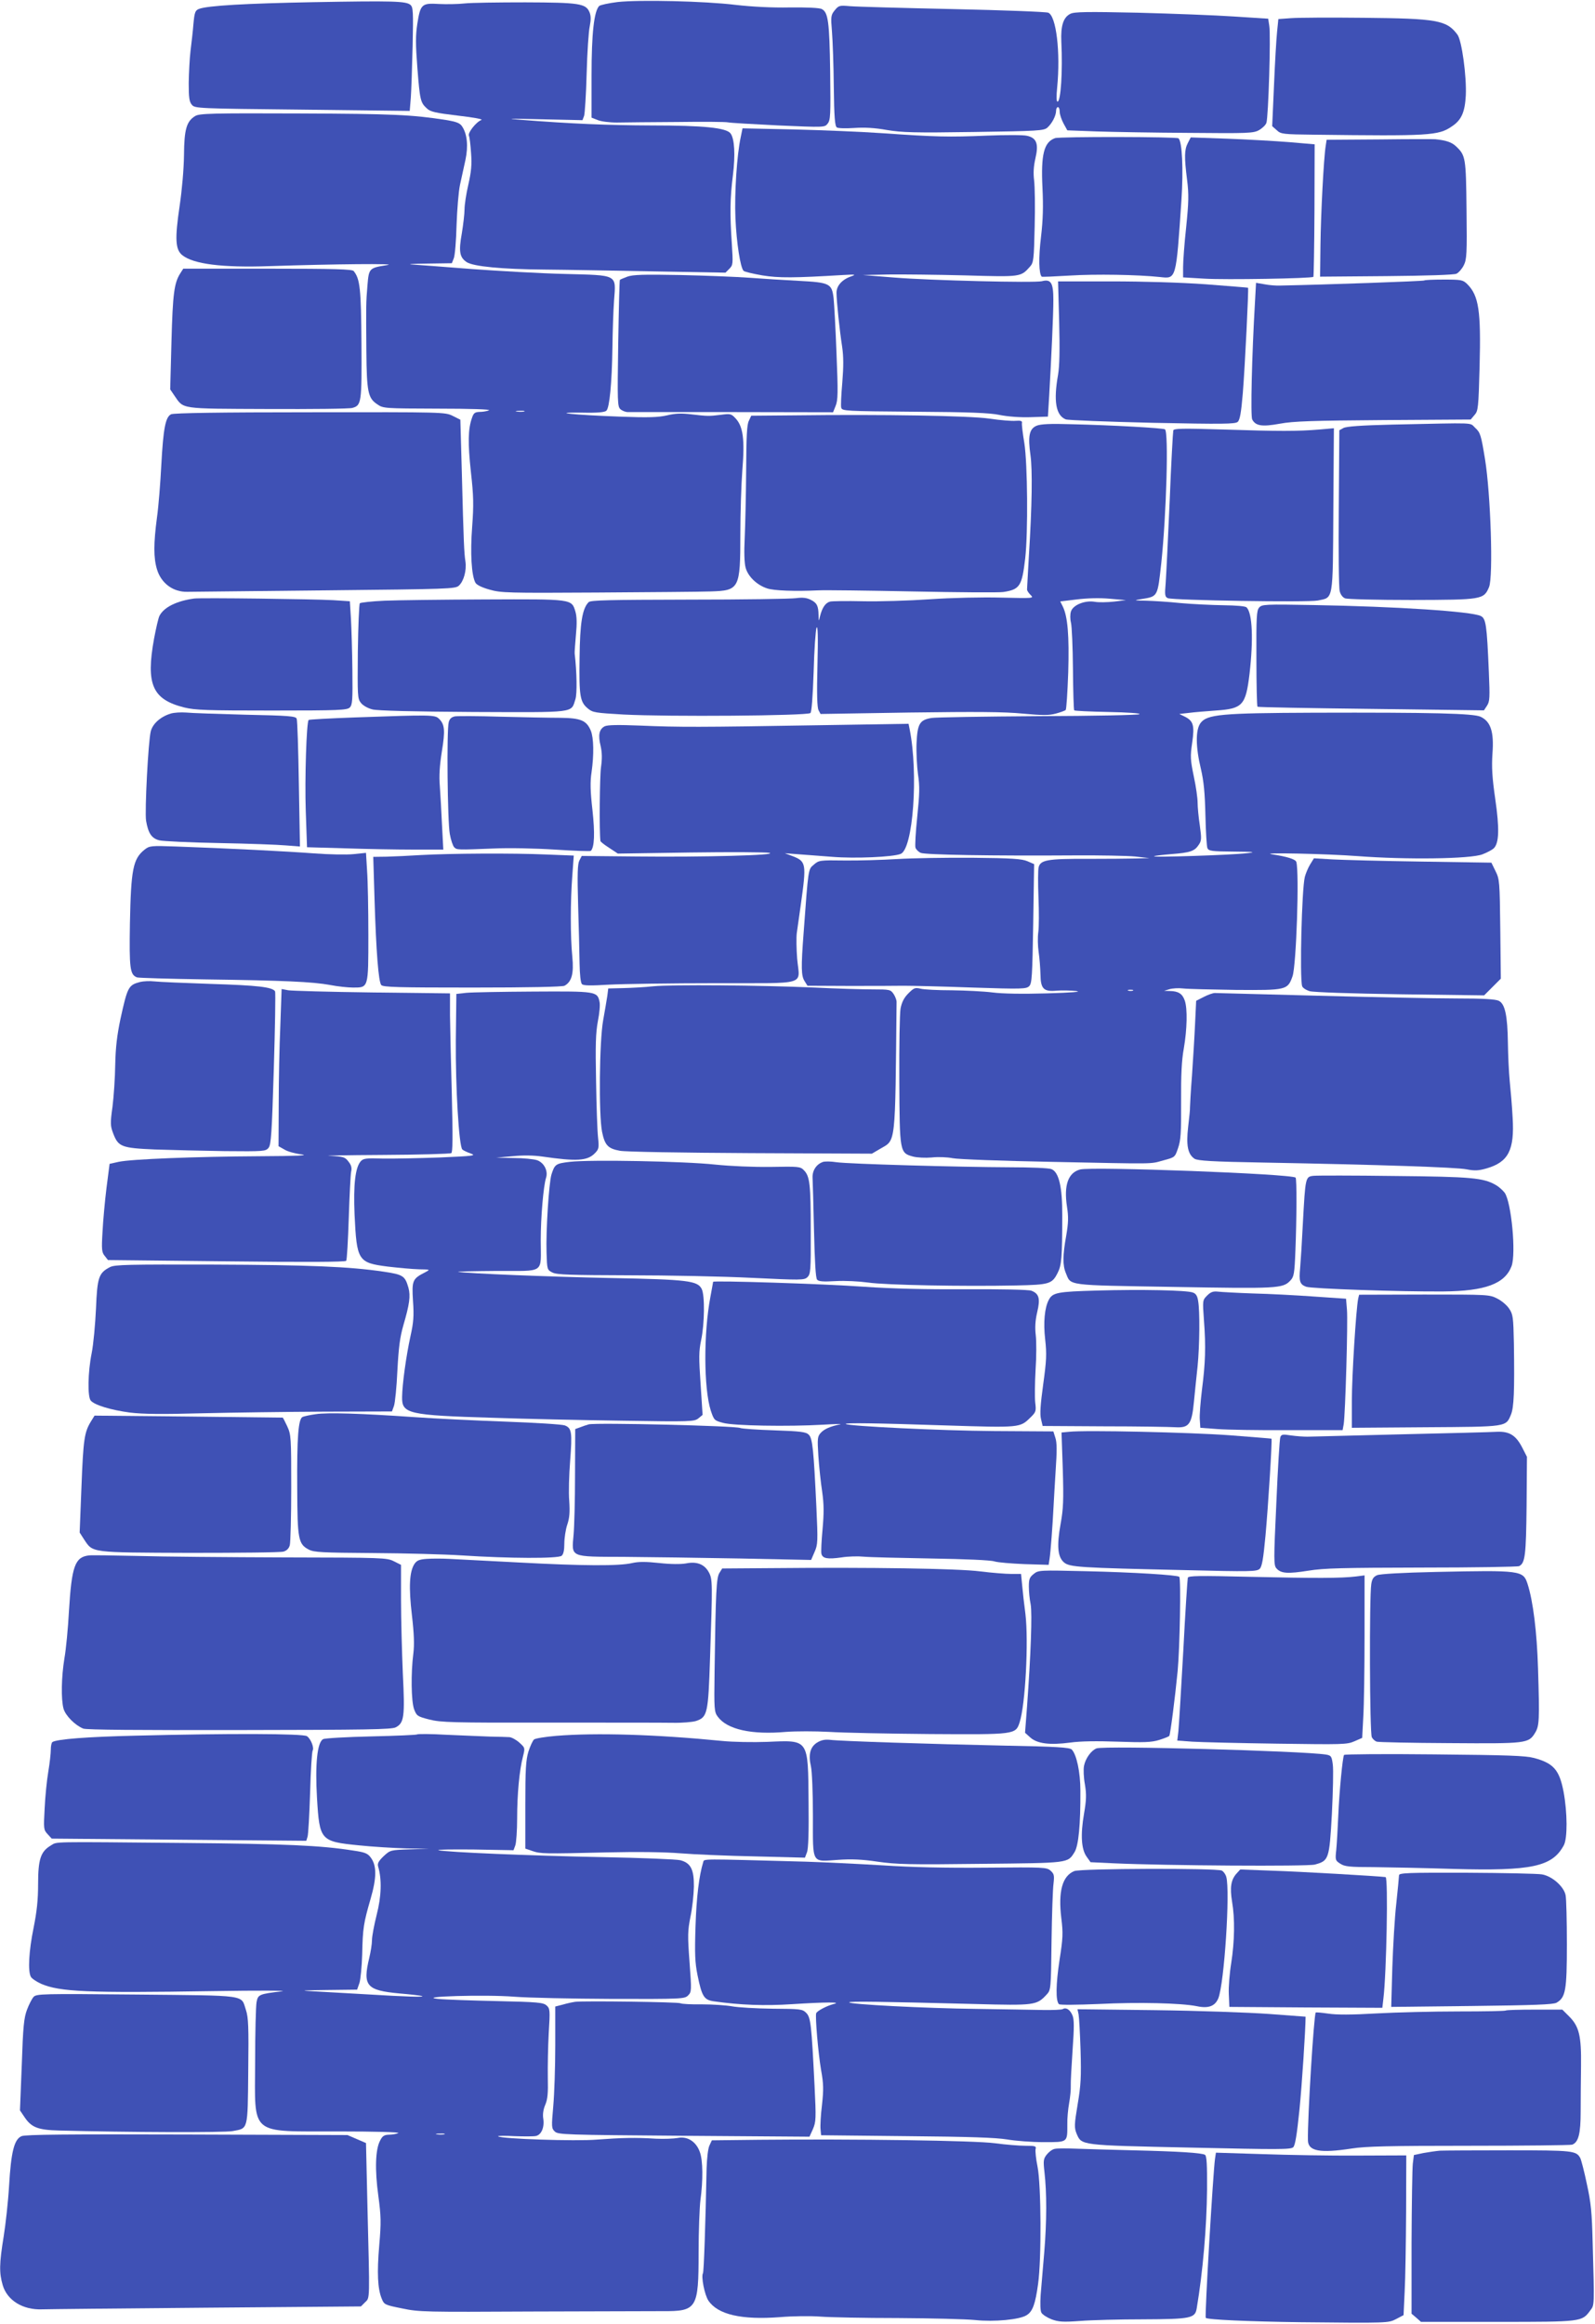
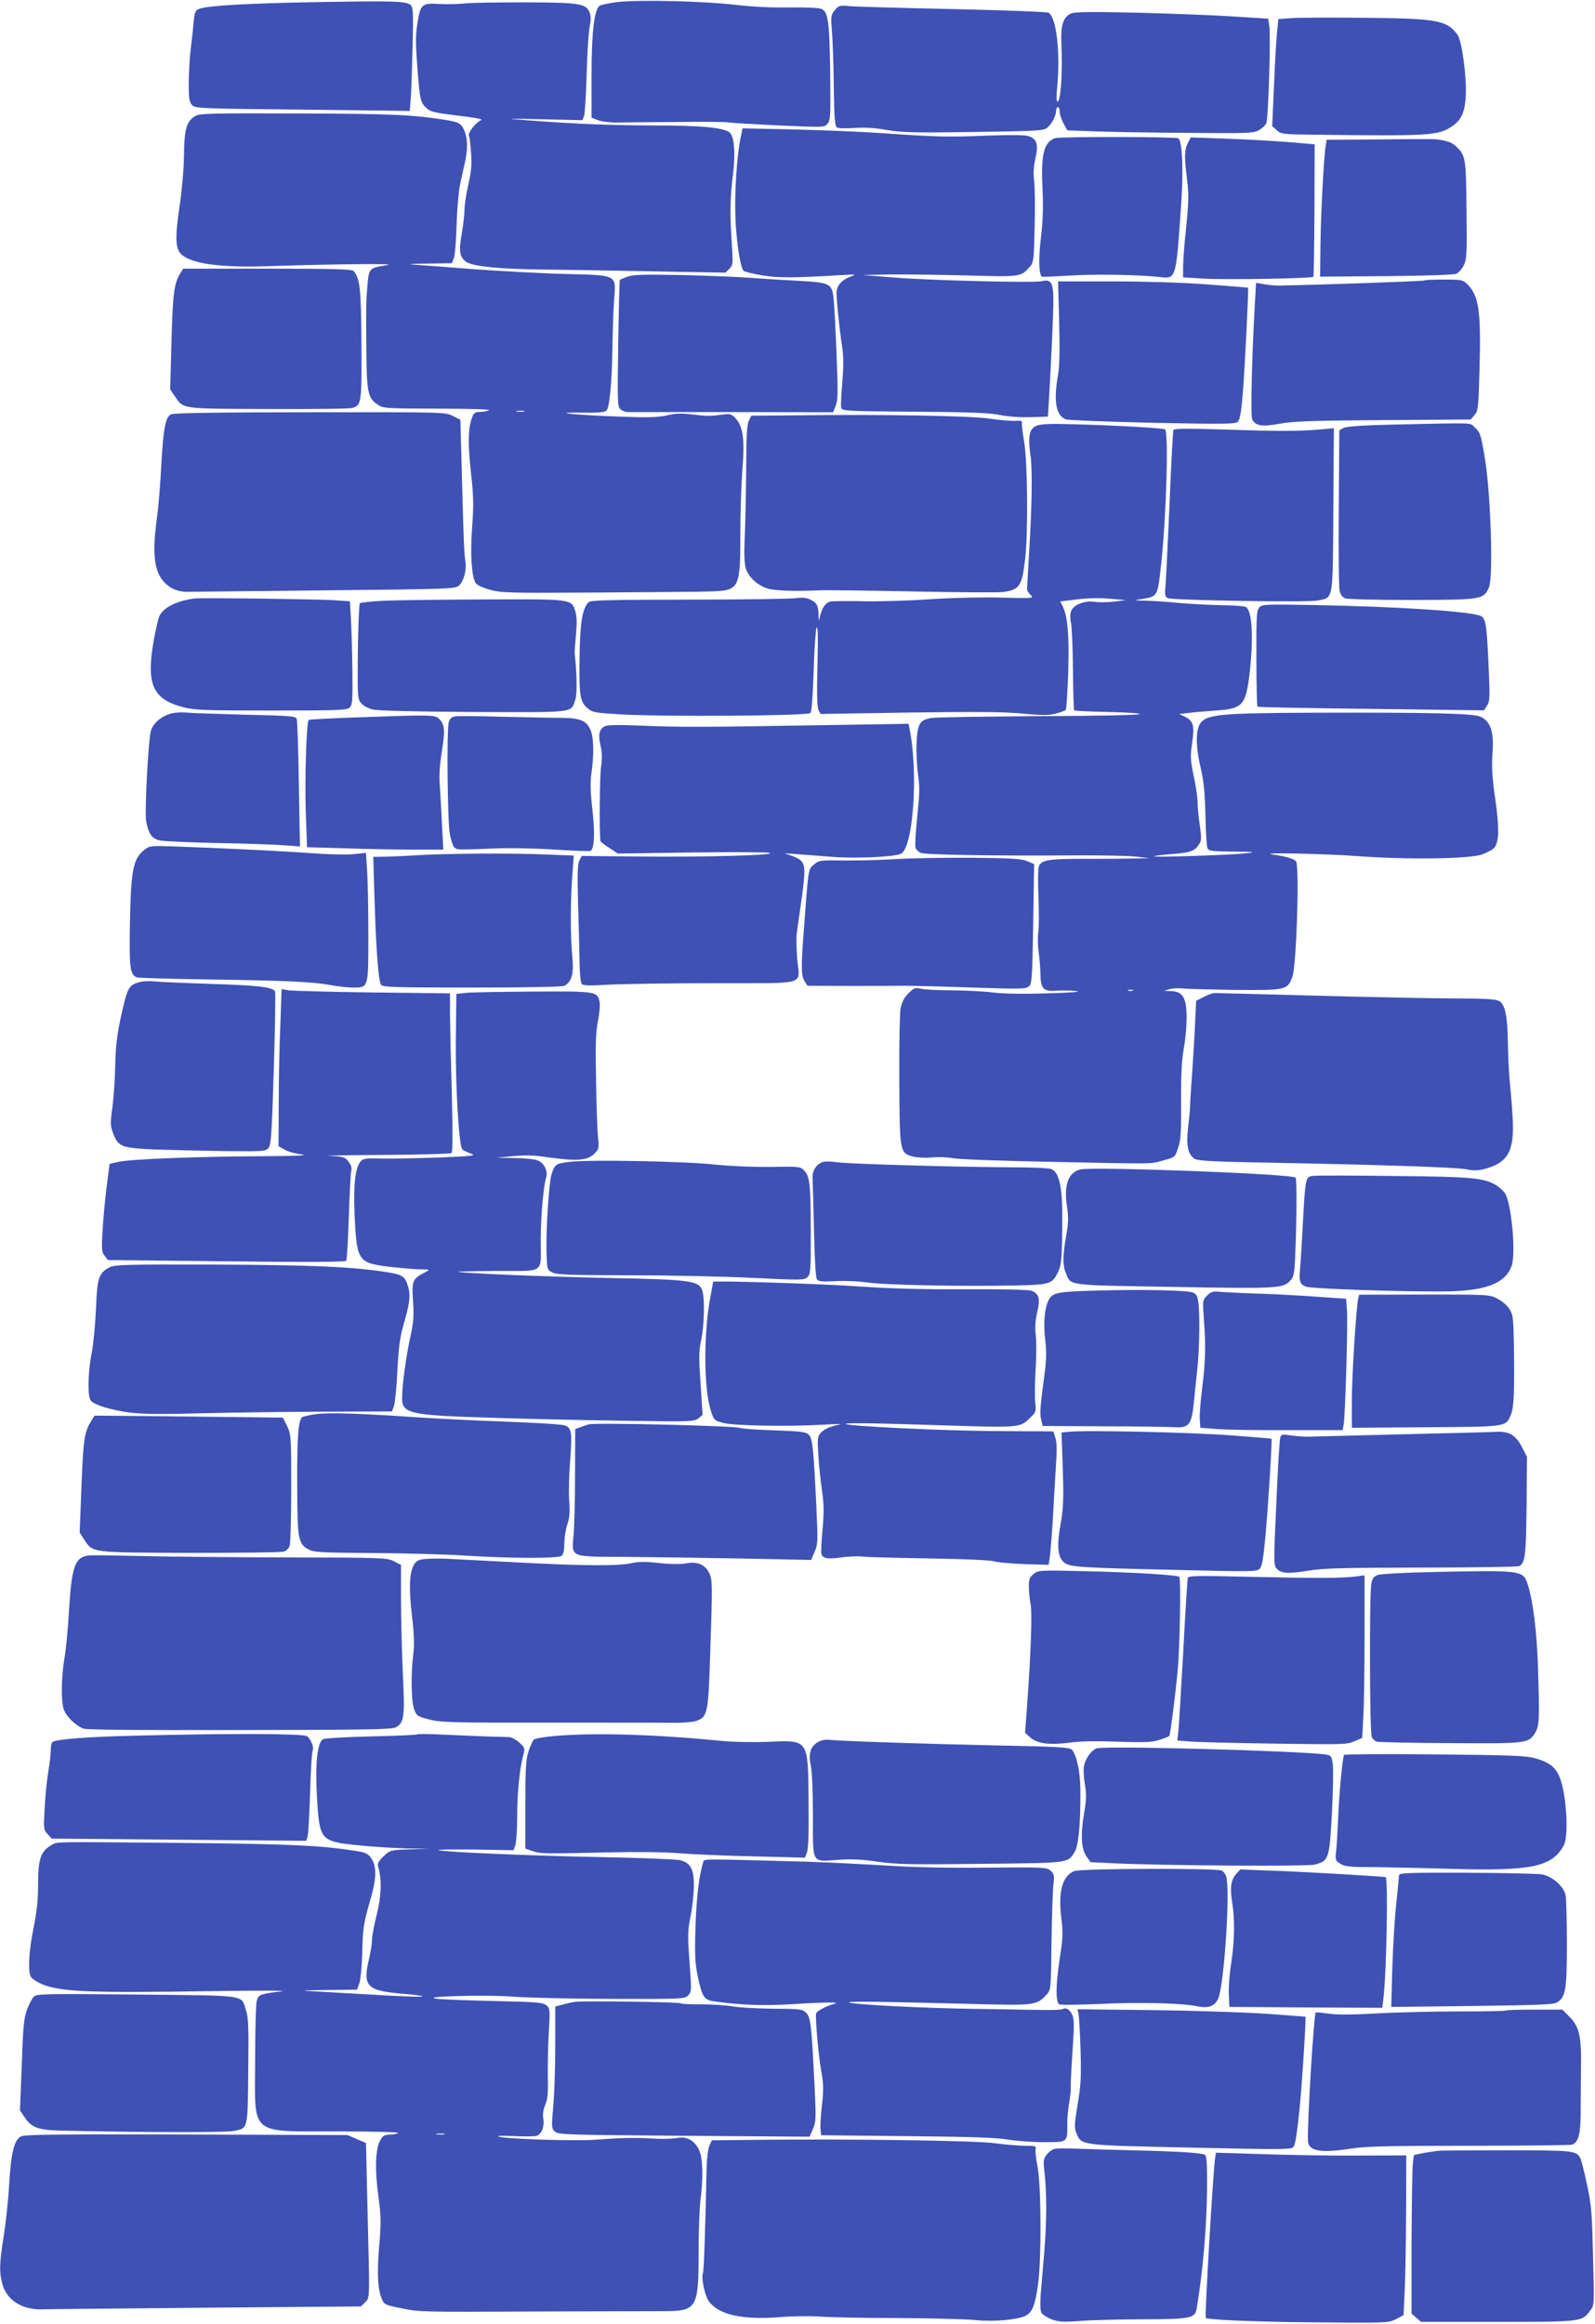
<svg xmlns="http://www.w3.org/2000/svg" version="1.0" width="879pt" height="1280pt" viewBox="0 0 879 1280" preserveAspectRatio="xMidYMid meet">
  <g transform="translate(0,1280) scale(0.1,-0.1)" fill="#3f51b5" stroke="none">
    <path d="M1725 12788 c-371 -7 -581 -19 -628 -37 -21 -8 -25 -18 -31 -83 -3 -40 -11 -107 -16 -148 -5 -41 -9 -121 -10 -176 0 -83 3 -105 18 -122 17 -19 33 -20 609 -26 l591 -7 6 73 c3 40 7 168 10 285 4 188 3 213 -12 226 -24 21 -96 23 -537 15z" />
    <path d="M3405 12789 c-49 -6 -96 -16 -103 -22 -28 -29 -42 -149 -42 -383 l0 -232 33 -13 c18 -8 65 -14 107 -14 41 1 190 2 332 3 141 2 267 1 280 -2 12 -3 138 -10 278 -17 253 -11 255 -11 271 10 16 19 17 48 14 287 -4 275 -11 326 -46 344 -11 7 -83 10 -177 9 -97 -2 -210 4 -297 14 -172 21 -528 29 -650 16z" />
    <path d="M2560 12781 c-36 -4 -99 -5 -140 -3 -96 6 -103 -1 -120 -108 -10 -65 -10 -113 0 -243 14 -178 17 -192 52 -224 20 -19 47 -25 172 -40 88 -10 140 -20 129 -24 -28 -10 -75 -69 -69 -86 4 -8 9 -51 12 -96 5 -64 1 -103 -15 -174 -12 -51 -21 -112 -21 -136 0 -24 -7 -84 -15 -133 -18 -100 -12 -132 27 -158 37 -24 194 -39 428 -41 118 -1 391 -6 606 -10 l392 -7 21 21 c21 21 21 27 14 139 -11 163 -10 250 6 376 14 113 9 202 -13 231 -23 31 -148 44 -436 44 -247 1 -438 9 -720 31 -91 7 -67 7 112 3 l228 -5 9 24 c4 12 11 118 14 233 3 116 11 233 17 260 7 36 7 57 -1 77 -20 49 -57 54 -354 55 -148 0 -299 -2 -335 -6z" />
    <path d="M4600 12743 c-21 -26 -22 -34 -15 -118 4 -49 9 -186 10 -304 2 -166 6 -216 17 -223 7 -5 50 -6 95 -3 57 4 113 1 180 -11 84 -14 151 -16 481 -11 353 5 385 7 404 24 26 23 48 66 48 93 0 11 5 20 10 20 6 0 10 -12 10 -26 0 -15 10 -43 21 -64 l21 -38 162 -6 c88 -3 319 -7 511 -8 321 -3 353 -2 383 15 18 10 37 28 41 40 11 29 25 485 16 535 l-6 39 -187 12 c-103 7 -342 16 -532 21 -277 6 -350 5 -371 -6 -39 -19 -54 -66 -50 -154 8 -162 -3 -330 -21 -330 -6 0 -7 30 -2 78 19 194 -5 394 -49 412 -12 5 -249 14 -527 20 -278 6 -533 13 -566 16 -58 5 -62 4 -84 -23z" />
    <path d="M7115 12700 l-70 -5 -7 -70 c-4 -38 -12 -171 -17 -295 l-10 -225 25 -22 c23 -22 34 -23 207 -25 633 -8 684 -5 757 45 54 35 73 79 78 171 5 105 -22 303 -46 335 -59 80 -112 89 -517 93 -181 2 -361 1 -400 -2z" />
    <path d="M1076 12161 c-48 -29 -61 -73 -62 -216 -1 -77 -11 -191 -24 -279 -27 -182 -24 -241 15 -272 62 -49 220 -69 480 -60 360 12 713 15 650 6 -101 -16 -102 -17 -110 -112 -8 -97 -8 -102 -6 -363 2 -225 9 -258 60 -292 33 -23 39 -23 335 -24 177 0 293 -4 281 -9 -11 -5 -34 -9 -52 -9 -26 -1 -33 -6 -42 -33 -22 -62 -23 -139 -6 -297 15 -134 16 -181 7 -303 -11 -144 -4 -267 18 -308 7 -12 35 -26 78 -38 63 -18 101 -19 592 -16 289 2 571 4 626 6 159 5 164 14 164 318 0 113 5 270 11 350 14 169 4 241 -37 285 -24 26 -29 27 -82 20 -65 -8 -72 -8 -166 3 -50 6 -85 5 -130 -6 -48 -11 -102 -13 -261 -7 -248 9 -397 24 -208 22 88 -2 126 2 135 11 17 17 30 150 33 347 1 88 5 205 9 260 11 146 24 138 -273 146 -130 3 -360 16 -511 27 -151 12 -300 23 -330 25 -30 2 7 4 83 5 l137 2 11 28 c6 15 13 97 15 182 3 85 11 185 19 222 8 37 22 99 30 137 16 75 10 142 -18 184 -12 19 -30 26 -89 36 -187 29 -287 34 -809 36 -483 2 -550 0 -573 -14z m1812 -1628 c-10 -2 -28 -2 -40 0 -13 2 -5 4 17 4 22 1 32 -1 23 -4z" />
    <path d="M4082 12044 c-21 -98 -35 -307 -29 -447 6 -135 27 -271 45 -289 5 -5 51 -16 103 -25 91 -15 177 -14 444 2 68 4 75 3 47 -7 -51 -17 -82 -52 -82 -90 0 -46 17 -208 31 -298 8 -55 8 -108 1 -196 -6 -67 -9 -130 -6 -140 5 -18 23 -19 402 -22 305 -2 414 -6 472 -18 45 -9 113 -14 170 -12 l95 3 7 115 c12 209 23 444 23 528 0 94 -13 116 -63 103 -41 -10 -613 4 -812 20 l-175 14 140 3 c77 1 268 -1 424 -5 309 -9 306 -9 357 48 20 22 22 38 26 220 3 108 1 223 -3 255 -5 41 -3 77 7 121 19 81 7 113 -46 125 -19 5 -118 5 -220 1 -212 -9 -285 -7 -573 13 -114 8 -335 17 -491 21 l-284 6 -10 -49z" />
    <path d="M5814 12039 c-61 -22 -78 -90 -69 -273 5 -103 3 -176 -8 -271 -14 -114 -12 -204 4 -219 2 -2 72 1 154 6 143 9 374 5 497 -8 91 -10 89 -19 119 426 11 167 4 318 -16 338 -9 9 -657 10 -681 1z" />
    <path d="M6546 12012 c-19 -37 -20 -76 -4 -203 10 -80 9 -122 -5 -260 -10 -90 -17 -189 -17 -221 l0 -56 118 -7 c111 -7 591 1 600 10 2 2 5 167 6 367 l1 363 -140 12 c-77 6 -231 15 -341 19 l-202 7 -16 -31z" />
    <path d="M7603 12032 l-292 -2 -5 -33 c-11 -66 -27 -378 -29 -547 l-2 -174 364 3 c226 2 373 7 387 13 13 6 31 27 41 47 16 32 18 63 15 305 -3 290 -5 300 -59 351 -24 22 -54 32 -113 38 -8 1 -146 1 -307 -1z" />
    <path d="M994 11295 c-34 -53 -42 -111 -49 -376 l-7 -264 23 -34 c53 -76 24 -72 515 -74 241 -1 451 1 466 6 50 14 52 28 50 353 -2 305 -8 358 -43 401 -9 10 -100 13 -475 13 l-464 0 -16 -25z" />
    <path d="M3457 11276 c-21 -8 -40 -16 -41 -18 -2 -1 -6 -159 -9 -350 -5 -321 -4 -348 12 -362 10 -9 28 -16 42 -16 13 0 273 0 577 0 l553 -1 14 35 c13 31 14 72 5 288 -5 139 -13 276 -16 305 -10 81 -20 87 -193 96 -80 4 -202 12 -271 17 -69 5 -240 12 -380 15 -205 4 -262 2 -293 -9z" />
    <path d="M7849 11255 c-4 -4 -539 -23 -794 -28 -22 -1 -61 2 -86 7 l-47 8 -6 -109 c-17 -290 -25 -626 -15 -644 19 -35 53 -41 152 -23 75 14 180 17 572 20 l480 3 21 25 c20 22 22 39 28 267 8 306 -4 390 -68 454 -24 23 -31 25 -129 25 -57 0 -106 -2 -108 -5z" />
    <path d="M5837 11028 c4 -155 2 -244 -6 -292 -26 -146 -12 -224 42 -246 12 -5 227 -13 477 -19 391 -8 457 -7 471 5 12 11 19 50 28 157 12 148 33 578 29 582 -2 1 -106 9 -233 19 -140 10 -345 16 -522 16 l-292 0 6 -222z" />
    <path d="M943 10518 c-31 -15 -43 -77 -54 -279 -5 -97 -15 -227 -24 -290 -19 -144 -19 -222 0 -285 23 -77 89 -126 168 -124 23 0 364 4 758 8 686 7 718 8 738 26 27 25 43 84 36 133 -7 44 -10 101 -20 495 l-8 286 -42 21 c-42 21 -50 21 -786 20 -495 0 -751 -4 -766 -11z" />
    <path d="M4378 10512 l-238 -2 -13 -28 c-11 -20 -14 -88 -15 -277 -1 -137 -5 -304 -8 -370 -4 -77 -2 -135 5 -162 13 -48 61 -95 118 -114 37 -13 155 -17 283 -11 36 2 270 -1 520 -6 250 -5 475 -7 500 -3 91 14 102 33 120 186 16 142 13 521 -5 635 -9 53 -15 103 -13 111 2 10 -7 13 -34 11 -21 -2 -86 3 -145 12 -112 16 -583 24 -1075 18z" />
    <path d="M5713 10455 c-41 -17 -49 -58 -34 -163 11 -81 9 -271 -9 -557 -5 -93 -10 -175 -10 -182 0 -7 9 -20 20 -31 19 -18 15 -18 -163 -14 -101 3 -276 -1 -392 -9 -115 -8 -282 -13 -369 -11 -88 2 -170 1 -182 -2 -25 -7 -43 -33 -55 -81 -7 -30 -7 -30 -8 7 -1 51 -9 67 -43 84 -22 11 -44 14 -81 9 -28 -4 -293 -8 -590 -8 -441 -1 -542 -3 -553 -14 -35 -35 -48 -114 -50 -308 -3 -208 2 -242 46 -278 26 -22 40 -24 196 -33 249 -13 1007 -7 1030 8 7 5 13 87 18 227 3 121 11 231 16 243 7 16 9 -48 5 -205 -4 -159 -2 -234 6 -249 l11 -21 490 8 c372 5 523 4 625 -6 108 -10 144 -10 181 0 26 7 51 16 55 20 4 4 10 97 14 207 6 204 -3 308 -30 363 l-14 28 91 11 c57 7 125 9 181 4 l90 -8 -66 -8 c-37 -4 -85 -5 -106 -1 -54 9 -119 -17 -131 -53 -5 -16 -5 -42 0 -62 5 -19 10 -135 11 -257 1 -122 4 -224 7 -226 3 -3 87 -7 187 -9 108 -2 178 -7 173 -12 -5 -5 -248 -10 -557 -11 -301 -2 -567 -6 -590 -10 -65 -11 -77 -32 -82 -139 -2 -50 2 -127 8 -171 10 -66 9 -107 -4 -233 -9 -85 -13 -162 -10 -171 3 -10 16 -23 29 -29 25 -11 398 -17 846 -14 140 1 291 -2 335 -6 l80 -9 -75 -2 c-41 -1 -163 -2 -270 -2 -215 1 -256 -6 -266 -46 -4 -14 -4 -89 -1 -167 3 -77 3 -163 -1 -191 -4 -27 -3 -77 2 -110 5 -33 9 -88 10 -123 1 -80 18 -96 91 -89 28 2 75 1 105 -2 36 -4 -19 -9 -160 -13 -137 -4 -246 -2 -300 5 -47 6 -148 11 -225 12 -77 0 -155 4 -173 9 -29 7 -36 4 -66 -26 -24 -24 -36 -48 -43 -83 -5 -28 -8 -205 -7 -395 2 -397 2 -401 76 -421 24 -6 68 -8 103 -5 33 4 85 2 115 -4 30 -6 273 -15 540 -20 595 -12 544 -13 621 8 64 17 64 17 81 67 15 42 18 84 17 255 -1 147 3 230 15 295 18 105 21 219 5 264 -13 37 -35 51 -81 52 l-33 1 30 9 c17 5 50 7 75 4 25 -3 155 -6 290 -8 280 -2 286 -1 313 75 21 58 38 572 21 630 -5 15 -49 29 -134 42 -79 11 303 3 473 -10 264 -20 621 -16 687 10 24 9 52 24 61 32 31 28 33 110 9 275 -17 118 -20 174 -15 249 9 119 -10 176 -66 202 -41 18 -260 24 -919 22 -510 -2 -588 -9 -624 -57 -28 -38 -27 -132 2 -252 16 -69 22 -130 25 -255 2 -91 7 -173 11 -182 7 -16 25 -18 145 -19 115 -1 126 -3 71 -9 -83 -10 -517 -24 -510 -17 3 3 45 8 94 12 105 8 129 16 152 51 16 23 16 35 6 108 -7 45 -12 101 -12 125 0 24 -9 89 -21 144 -19 92 -20 110 -9 185 14 96 7 121 -42 145 l-29 14 53 6 c29 4 96 9 148 13 148 10 165 28 186 201 22 190 16 335 -16 367 -7 7 -56 11 -128 12 -64 1 -171 6 -237 12 -66 7 -151 12 -190 13 -68 1 -69 2 -24 9 91 15 88 11 109 200 28 267 41 722 20 735 -11 7 -289 23 -511 28 -122 4 -173 1 -196 -8z m530 -3112 c-7 -2 -19 -2 -25 0 -7 3 -2 5 12 5 14 0 19 -2 13 -5z" />
    <path d="M7670 10461 c-169 -4 -252 -10 -267 -19 l-22 -12 -3 -428 c-2 -235 0 -441 5 -458 4 -18 16 -35 30 -40 12 -5 177 -9 367 -9 388 1 397 2 426 71 24 57 9 513 -22 704 -22 135 -26 147 -54 173 -34 31 20 28 -460 18z" />
    <path d="M6466 10429 c-2 -8 -12 -183 -20 -389 -9 -206 -19 -409 -22 -451 -6 -68 -4 -77 12 -84 30 -12 772 -24 826 -13 87 18 83 -10 86 499 l3 450 -80 -7 c-118 -10 -225 -10 -528 0 -229 7 -273 6 -277 -5z" />
    <path d="M1070 9503 c-95 -13 -166 -47 -191 -95 -6 -11 -19 -68 -30 -126 -46 -253 -9 -335 166 -379 61 -15 125 -17 483 -17 374 0 414 2 430 17 14 15 16 40 14 205 -1 103 -5 230 -8 284 l-6 96 -92 6 c-106 6 -729 14 -766 9z" />
    <path d="M2118 9491 c-69 -3 -130 -10 -135 -14 -4 -5 -9 -125 -11 -266 -2 -245 -2 -259 17 -283 12 -15 39 -30 64 -36 28 -7 225 -12 555 -14 572 -2 538 -7 563 70 10 30 8 149 -4 252 -1 8 3 55 7 104 6 61 5 100 -3 127 -21 70 -15 69 -498 67 -235 -1 -485 -4 -555 -7z" />
    <path d="M6939 9453 c-14 -16 -16 -52 -15 -280 0 -144 3 -264 6 -266 3 -3 285 -8 626 -12 l622 -8 17 26 c15 23 16 45 10 184 -11 263 -16 296 -45 310 -54 25 -461 52 -920 60 -268 5 -286 4 -301 -14z" />
    <path d="M940 8869 c-55 -17 -98 -55 -109 -97 -14 -53 -34 -442 -26 -493 12 -69 30 -97 73 -108 20 -5 168 -12 329 -15 160 -3 326 -9 369 -13 l77 -6 -6 344 c-3 189 -8 351 -12 360 -5 14 -43 17 -283 22 -152 4 -299 9 -327 12 -27 2 -66 0 -85 -6z" />
    <path d="M1955 8848 c-137 -5 -252 -11 -254 -14 -12 -11 -22 -326 -16 -500 l7 -201 211 -6 c115 -4 284 -7 375 -7 l165 0 -7 133 c-3 72 -9 169 -12 215 -5 58 -1 116 11 192 19 116 16 149 -15 180 -23 23 -41 23 -465 8z" />
    <path d="M2508 8854 c-20 -4 -30 -13 -35 -32 -12 -41 -7 -549 6 -617 6 -33 17 -65 24 -72 15 -15 16 -15 217 -7 82 4 229 1 338 -6 106 -7 195 -10 198 -7 20 20 23 97 9 225 -12 104 -13 156 -5 208 14 98 12 189 -4 229 -24 57 -56 70 -171 71 -55 0 -201 3 -325 6 -124 4 -237 4 -252 2z" />
    <path d="M3332 8799 c-30 -16 -37 -48 -22 -108 8 -36 9 -69 2 -118 -7 -51 -10 -353 -3 -406 1 -4 22 -21 49 -38 l47 -31 400 6 c220 3 416 2 435 -2 52 -13 -366 -24 -730 -20 l-304 3 -13 -25 c-10 -19 -12 -74 -7 -245 4 -121 7 -266 8 -322 1 -62 6 -107 13 -114 9 -9 49 -9 150 -3 76 4 340 8 586 8 520 1 463 -16 450 136 -4 52 -5 115 -2 140 4 25 13 95 22 155 32 229 31 240 -48 270 l-40 15 65 -5 c36 -2 125 -10 198 -15 124 -10 331 -1 375 16 69 26 99 441 50 687 l-6 30 -501 -8 c-650 -11 -765 -11 -976 -2 -127 5 -181 4 -198 -4z" />
    <path d="M797 8120 c-64 -51 -75 -108 -81 -406 -4 -249 0 -283 39 -298 9 -3 177 -8 373 -11 437 -6 595 -13 692 -31 41 -8 98 -14 126 -14 85 0 84 -4 84 291 0 140 -3 298 -7 352 l-6 99 -69 -7 c-38 -4 -136 -2 -216 4 -144 11 -476 28 -762 38 -138 5 -146 4 -173 -17z" />
    <path d="M2320 8090 c-63 -4 -148 -8 -189 -9 l-74 -1 7 -232 c9 -293 22 -456 37 -474 10 -12 93 -14 501 -14 316 0 496 4 509 10 40 22 52 67 43 160 -11 110 -11 306 0 446 l8 111 -152 6 c-182 8 -529 6 -690 -3z" />
    <path d="M4945 8068 c-82 -5 -213 -9 -291 -8 -136 2 -142 1 -169 -23 -31 -26 -30 -15 -56 -372 -15 -197 -14 -241 6 -271 l15 -24 223 -1 c122 0 260 0 307 1 47 0 218 -4 380 -10 274 -9 296 -8 312 8 15 15 17 54 22 345 l5 327 -37 16 c-30 13 -85 17 -302 19 -146 1 -332 -2 -415 -7z" />
-     <path d="M7220 8038 c-11 -18 -24 -49 -29 -68 -17 -66 -29 -554 -15 -602 3 -10 22 -22 42 -28 22 -6 229 -13 499 -17 l462 -6 46 46 46 46 -3 273 c-3 261 -4 275 -26 319 l-23 47 -387 6 c-213 3 -433 9 -489 12 l-102 6 -21 -34z" />
    <path d="M773 7391 c-65 -17 -70 -26 -109 -203 -19 -91 -27 -157 -29 -253 -1 -71 -8 -176 -15 -231 -13 -93 -12 -106 4 -148 28 -73 45 -80 230 -88 89 -3 262 -7 385 -9 216 -2 225 -1 241 18 14 18 18 76 29 436 7 229 10 420 7 426 -15 24 -96 33 -351 41 -148 5 -290 11 -315 14 -25 3 -60 1 -77 -3z" />
-     <path d="M3600 7367 c-47 -5 -122 -9 -166 -10 l-82 -2 -5 -40 c-3 -22 -14 -83 -23 -135 -21 -116 -25 -520 -6 -615 15 -73 32 -92 98 -104 29 -6 345 -11 720 -13 l669 -3 46 27 c87 51 82 7 90 810 0 9 -7 28 -16 42 -17 25 -21 26 -117 26 -55 0 -198 4 -317 10 -301 13 -789 17 -891 7z" />
    <path d="M1545 7153 c-5 -109 -9 -303 -9 -432 l-1 -235 32 -18 c17 -11 60 -23 95 -27 44 -6 -25 -9 -227 -10 -357 -2 -713 -16 -781 -31 l-50 -11 -17 -132 c-9 -73 -19 -182 -22 -243 -6 -97 -4 -113 12 -132 l18 -23 653 -7 c433 -5 656 -4 660 3 4 6 10 111 14 235 4 124 10 239 13 255 5 22 1 37 -15 57 -19 25 -28 27 -103 31 -45 1 85 4 288 5 204 1 375 6 382 10 8 5 9 85 3 322 -5 173 -9 370 -10 437 l0 121 -427 5 c-236 3 -444 9 -464 12 l-37 7 -7 -199z" />
    <path d="M2570 7331 l-55 -6 -3 -255 c-2 -257 17 -583 36 -602 5 -5 26 -15 46 -22 33 -12 16 -14 -171 -22 -114 -4 -255 -7 -313 -6 -92 3 -108 1 -122 -15 -30 -34 -41 -128 -34 -293 12 -255 19 -266 183 -287 60 -7 137 -14 172 -15 63 -1 63 -1 35 -16 -71 -36 -75 -45 -68 -158 6 -83 3 -119 -14 -195 -24 -110 -45 -264 -46 -333 -2 -94 31 -102 504 -116 173 -6 493 -13 710 -16 379 -6 396 -5 419 13 l23 19 -11 170 c-10 146 -10 179 3 242 19 89 21 247 3 282 -23 45 -76 52 -502 60 -348 7 -786 25 -840 34 -11 2 84 4 211 5 272 1 244 -19 244 169 0 128 15 298 29 343 13 38 -10 84 -49 98 -18 6 -76 12 -129 12 l-96 2 90 8 c59 6 116 5 165 -2 186 -27 246 -24 287 17 23 23 25 30 19 87 -4 34 -9 175 -11 312 -4 199 -2 266 10 330 9 44 13 92 9 107 -12 57 -19 58 -364 56 -173 -1 -340 -4 -370 -7z" />
    <path d="M6633 7308 l-41 -21 -6 -126 c-3 -69 -11 -198 -17 -286 -7 -88 -11 -167 -11 -175 1 -8 -4 -56 -10 -106 -12 -104 -2 -152 35 -177 18 -11 94 -16 382 -21 643 -12 1059 -26 1116 -37 46 -9 67 -8 112 5 120 35 154 101 143 280 -3 61 -11 152 -16 201 -5 50 -9 144 -10 210 -2 151 -16 215 -50 232 -18 9 -86 13 -235 13 -115 0 -457 7 -760 15 -302 8 -559 15 -570 15 -11 0 -39 -10 -62 -22z" />
    <path d="M3141 6400 c-78 -9 -84 -13 -102 -70 -14 -47 -31 -312 -27 -430 3 -94 3 -95 33 -110 25 -12 97 -14 420 -15 215 0 519 -6 677 -14 272 -13 289 -13 307 3 18 17 20 33 19 256 0 257 -5 301 -38 334 -19 20 -29 21 -183 18 -99 -1 -218 4 -307 13 -166 18 -686 28 -799 15z" />
    <path d="M4534 6399 c-36 -13 -58 -48 -56 -87 1 -20 5 -152 8 -292 4 -169 9 -260 17 -269 9 -10 32 -12 102 -8 52 3 128 -1 180 -8 94 -14 522 -22 815 -16 184 4 198 8 229 70 21 41 25 83 25 316 1 157 -19 240 -60 255 -14 6 -116 10 -227 10 -281 1 -890 18 -958 28 -31 5 -65 5 -75 1z" />
    <path d="M5953 6358 c-66 -17 -91 -86 -73 -204 9 -58 8 -89 -4 -160 -20 -110 -20 -165 -2 -207 29 -70 -5 -66 593 -76 573 -10 603 -9 644 35 20 21 23 37 28 166 7 174 8 395 1 401 -21 21 -1121 62 -1187 45z" />
    <path d="M7239 6323 c-45 -5 -45 -6 -59 -263 -5 -102 -12 -212 -15 -245 -7 -73 -2 -90 33 -103 28 -11 526 -28 757 -26 230 2 338 42 375 139 26 69 -1 354 -38 405 -11 14 -32 33 -48 42 -69 40 -133 46 -559 50 -225 3 -426 3 -446 1z" />
    <path d="M606 5820 c-62 -32 -70 -56 -77 -228 -4 -86 -14 -197 -24 -247 -21 -105 -23 -238 -5 -260 21 -25 111 -52 215 -66 74 -9 177 -10 400 -4 165 4 468 8 672 9 l373 1 11 30 c6 17 15 104 19 195 7 130 14 183 33 250 34 116 40 161 28 206 -19 66 -29 73 -137 89 -191 28 -404 37 -938 39 -468 1 -544 0 -570 -14z" />
    <path d="M3930 5739 c0 -2 -7 -39 -15 -83 -38 -200 -37 -503 2 -626 18 -53 19 -55 68 -68 57 -16 359 -21 550 -10 66 4 109 5 95 2 -54 -11 -88 -26 -107 -47 -18 -20 -19 -31 -13 -127 4 -58 13 -146 21 -197 10 -71 10 -118 2 -208 -6 -64 -9 -124 -6 -135 7 -25 33 -30 111 -19 37 6 92 7 122 4 30 -3 197 -7 370 -10 189 -3 329 -9 350 -16 19 -6 94 -12 167 -15 l132 -4 5 33 c6 36 17 187 22 287 2 36 7 128 12 205 7 101 7 150 -2 175 l-11 35 -330 2 c-287 2 -802 27 -814 39 -7 7 162 5 550 -8 413 -13 410 -13 468 44 30 29 32 35 26 82 -3 28 -2 110 2 181 5 72 5 157 1 190 -5 42 -3 80 8 127 18 75 10 102 -32 118 -15 6 -166 9 -357 8 -227 -1 -407 3 -567 14 -222 16 -830 35 -830 27z" />
    <path d="M6045 5691 c-217 -6 -244 -11 -265 -51 -23 -43 -31 -124 -20 -219 9 -81 7 -116 -11 -247 -15 -109 -19 -164 -12 -191 l9 -38 339 -2 c187 0 364 -3 394 -5 74 -4 89 16 101 143 5 52 14 139 20 194 11 113 13 301 3 358 -4 28 -12 41 -29 47 -33 13 -287 18 -529 11z" />
    <path d="M6653 5664 c-26 -26 -26 -26 -18 -138 11 -144 8 -234 -11 -381 -8 -66 -14 -140 -12 -165 l3 -45 95 -7 c52 -4 229 -7 392 -6 l297 0 6 32 c9 54 24 568 18 632 l-5 60 -177 12 c-97 7 -248 15 -336 17 -88 3 -175 8 -193 10 -26 3 -40 -2 -59 -21z" />
    <path d="M7485 5647 c-12 -59 -35 -430 -35 -562 l0 -150 407 3 c452 3 441 1 470 70 16 39 20 126 16 393 -3 143 -5 159 -26 190 -12 19 -42 44 -66 56 -43 22 -51 22 -403 22 l-358 -1 -5 -21z" />
    <path d="M1740 5010 c-30 -4 -62 -11 -72 -15 -24 -10 -32 -109 -30 -397 1 -277 6 -304 64 -334 29 -15 72 -17 353 -19 176 -1 397 -7 490 -13 261 -17 531 -18 550 -2 10 8 15 30 15 67 0 30 7 77 16 104 13 38 15 70 11 132 -4 45 -1 144 5 219 12 158 9 181 -29 196 -16 6 -163 15 -328 21 -165 6 -392 17 -505 25 -289 20 -476 26 -540 16z" />
    <path d="M500 4968 c-35 -58 -41 -97 -51 -357 l-10 -253 25 -39 c49 -73 31 -71 580 -73 270 0 503 2 518 7 18 5 30 17 35 35 4 15 8 158 8 317 0 278 -1 292 -22 338 -12 26 -23 47 -25 48 -2 0 -236 3 -520 6 l-517 5 -21 -34z" />
    <path d="M3245 4954 c-11 -3 -32 -10 -47 -16 l-28 -10 -1 -252 c0 -138 -4 -287 -8 -330 -11 -126 -24 -121 276 -122 136 -1 425 -5 640 -9 l393 -8 19 44 c18 41 19 56 10 249 -15 314 -21 377 -42 397 -15 15 -43 19 -190 24 -95 3 -179 9 -188 13 -27 12 -790 30 -834 20z" />
    <path d="M5892 4913 l-42 -4 7 -203 c5 -170 3 -218 -12 -300 -22 -122 -16 -182 18 -212 31 -27 85 -30 667 -43 362 -9 396 -8 412 7 13 13 20 54 32 182 15 163 38 532 33 535 -1 1 -106 9 -232 19 -222 16 -795 29 -883 19z" />
    <path d="M8250 4913 c-30 -2 -269 -8 -530 -14 -261 -7 -493 -12 -515 -13 -22 0 -63 3 -91 7 -44 7 -52 6 -58 -9 -4 -9 -14 -172 -22 -361 -15 -319 -15 -346 1 -363 25 -28 63 -30 176 -12 87 14 189 16 624 17 286 0 527 4 537 8 33 17 38 59 41 332 l2 270 -25 49 c-35 69 -71 92 -140 89z" />
    <path d="M490 4232 c-77 -9 -95 -59 -110 -307 -5 -93 -16 -210 -25 -260 -17 -104 -19 -224 -5 -277 11 -39 64 -92 109 -110 17 -7 306 -9 860 -8 700 1 839 3 862 15 46 24 51 58 39 296 -5 118 -10 301 -10 406 l0 193 -40 20 c-38 19 -58 20 -602 21 -310 1 -673 4 -808 8 -135 3 -256 5 -270 3z" />
    <path d="M2352 4213 c-42 -3 -55 -9 -68 -28 -28 -43 -32 -129 -14 -282 12 -103 14 -162 8 -211 -14 -108 -12 -262 4 -307 14 -37 18 -40 84 -57 63 -16 124 -18 659 -17 325 0 632 0 683 -1 52 -1 109 4 128 10 63 21 67 42 77 345 14 414 14 435 -6 473 -24 45 -66 62 -126 50 -28 -5 -84 -5 -147 2 -74 8 -115 8 -150 0 -72 -17 -268 -16 -624 3 -173 9 -346 18 -385 20 -38 2 -94 2 -123 0z" />
-     <path d="M4263 4162 l-283 -2 -15 -24 c-17 -26 -21 -101 -27 -543 -3 -211 -2 -223 18 -250 52 -70 186 -100 377 -83 53 4 159 4 234 0 76 -5 327 -10 558 -12 470 -3 472 -3 494 64 32 98 50 447 32 598 -7 52 -15 123 -18 158 l-6 62 -54 0 c-30 0 -107 6 -171 14 -123 16 -613 23 -1139 18z" />
    <path d="M5697 4130 c-23 -18 -27 -29 -27 -69 0 -27 4 -71 10 -99 9 -51 1 -274 -20 -562 l-11 -145 29 -26 c38 -34 107 -43 220 -28 57 8 147 9 262 5 143 -5 184 -4 227 9 29 9 54 19 57 23 6 10 32 213 46 357 12 127 19 509 9 519 -10 10 -249 25 -514 31 -256 6 -262 6 -288 -15z" />
    <path d="M7915 4141 c-188 -4 -310 -11 -326 -18 -20 -9 -28 -21 -32 -50 -11 -69 -9 -821 3 -842 5 -11 18 -22 27 -25 10 -3 191 -7 403 -8 424 -3 434 -2 470 57 23 38 25 67 16 355 -6 199 -27 371 -58 466 -24 73 -37 75 -503 65z" />
    <path d="M6546 4109 c-2 -8 -14 -189 -25 -404 -12 -214 -24 -413 -27 -442 l-6 -51 83 -6 c46 -3 256 -8 467 -11 361 -5 385 -5 426 13 l43 19 6 114 c4 63 7 264 7 447 l0 334 -47 -6 c-82 -10 -227 -10 -580 -2 -287 7 -343 6 -347 -5z" />
    <path d="M745 3239 c-262 -6 -431 -19 -456 -35 -5 -3 -9 -22 -9 -42 0 -20 -6 -75 -14 -122 -8 -47 -17 -137 -20 -202 -6 -111 -6 -117 16 -141 l23 -25 701 -6 702 -6 7 23 c4 12 10 121 14 242 3 121 10 225 14 232 9 15 -9 63 -31 79 -19 15 -437 16 -947 3z" />
    <path d="M2299 3246 c-3 -3 -117 -8 -253 -11 -136 -3 -256 -10 -265 -15 -33 -17 -45 -139 -34 -325 14 -233 19 -239 230 -260 76 -8 194 -15 263 -17 l125 -2 -107 -3 c-107 -4 -107 -4 -144 -38 -28 -27 -35 -40 -30 -57 21 -71 18 -164 -8 -265 -14 -56 -26 -119 -26 -140 0 -21 -7 -65 -15 -98 -37 -154 -16 -179 167 -196 62 -5 118 -12 123 -14 20 -7 -72 -5 -318 10 -138 8 -281 16 -317 18 -36 2 12 4 107 5 l171 2 13 37 c6 20 13 90 15 156 3 147 8 174 46 306 34 117 35 184 1 229 -17 23 -33 29 -95 38 -183 29 -380 37 -933 42 -757 7 -697 8 -735 -14 -56 -33 -70 -76 -70 -212 0 -88 -7 -152 -25 -242 -26 -127 -32 -238 -15 -269 5 -10 31 -27 57 -39 104 -44 252 -51 948 -40 248 4 418 3 379 -1 -126 -15 -132 -18 -140 -59 -4 -20 -8 -168 -8 -329 -1 -413 -37 -383 459 -384 205 0 342 -4 330 -9 -11 -5 -35 -9 -52 -9 -26 -1 -36 -7 -49 -34 -25 -48 -29 -158 -9 -303 15 -113 16 -145 5 -272 -13 -152 -9 -240 14 -295 13 -32 17 -34 112 -53 94 -20 129 -20 714 -17 338 1 663 2 721 2 190 -1 199 13 199 324 0 116 5 246 10 287 15 110 14 219 -3 265 -20 58 -69 89 -122 78 -22 -4 -76 -6 -120 -4 -114 7 -193 5 -325 -5 -116 -10 -531 4 -545 18 -4 3 37 4 90 1 53 -2 107 -2 119 1 30 7 47 48 40 95 -4 24 0 51 11 77 13 30 16 64 14 149 -1 61 1 171 5 245 8 128 7 136 -12 153 -18 16 -47 19 -274 24 -139 3 -284 8 -323 12 -130 13 259 25 420 12 77 -6 319 -11 539 -12 384 -1 399 0 418 19 19 19 20 25 8 184 -11 147 -10 173 5 249 10 46 18 121 19 166 1 95 -17 131 -75 146 -19 5 -212 13 -429 17 -412 8 -855 27 -903 38 -15 4 72 5 193 4 l220 -4 10 27 c5 14 10 81 10 148 0 133 12 264 32 341 12 48 12 48 -20 77 -18 16 -42 29 -55 30 -12 1 -60 2 -107 3 -47 2 -155 6 -240 10 -85 5 -158 5 -161 2z m149 -2203 c-10 -2 -28 -2 -40 0 -13 2 -5 4 17 4 22 1 32 -1 23 -4z" />
    <path d="M3065 3238 c-60 -5 -115 -14 -122 -20 -7 -6 -21 -36 -31 -67 -14 -47 -17 -96 -17 -295 l0 -239 38 -13 c46 -16 66 -16 407 -8 175 4 324 2 410 -5 74 -6 259 -14 411 -17 l275 -7 11 29 c8 19 11 114 9 279 -3 348 3 340 -226 330 -80 -3 -192 -1 -250 5 -365 36 -696 46 -915 28z" />
    <path d="M4503 3201 c-38 -24 -49 -65 -34 -131 6 -25 11 -147 11 -272 0 -271 -10 -253 139 -243 71 5 130 3 217 -10 103 -15 178 -17 569 -12 492 5 478 3 517 65 22 36 33 152 32 337 0 103 -21 201 -48 228 -12 11 -83 16 -363 21 -424 9 -914 25 -968 32 -29 3 -49 -1 -72 -15z" />
    <path d="M6043 3169 c-29 -11 -61 -55 -69 -96 -4 -19 -2 -66 5 -103 9 -55 8 -85 -5 -161 -20 -116 -15 -195 14 -236 l22 -31 127 -6 c283 -13 1068 -18 1109 -7 77 21 80 28 94 279 6 122 9 244 5 272 -6 46 -9 50 -38 55 -129 20 -1220 50 -1264 34z" />
    <path d="M7407 3133 c-8 -14 -26 -198 -32 -338 -3 -71 -8 -155 -11 -186 -6 -54 -5 -58 22 -75 24 -16 50 -19 184 -19 85 -1 283 -5 440 -10 432 -12 544 12 608 130 21 39 20 179 -1 294 -23 121 -55 158 -162 187 -50 13 -142 16 -552 20 -270 3 -493 1 -496 -3z" />
    <path d="M3875 2541 c-22 -71 -37 -192 -42 -351 -5 -153 -3 -201 11 -270 24 -118 36 -136 88 -144 147 -21 283 -26 433 -16 188 12 277 12 230 1 -39 -10 -92 -38 -97 -51 -6 -20 11 -219 27 -313 14 -77 14 -108 5 -192 -7 -55 -10 -115 -8 -134 l3 -33 470 -5 c349 -3 492 -8 554 -18 46 -8 137 -15 202 -15 135 0 131 -3 131 98 -1 31 4 84 10 117 6 33 10 76 9 95 -1 19 4 108 10 198 9 126 9 169 -1 191 -13 31 -35 45 -53 34 -6 -4 -56 -6 -111 -5 -56 1 -220 4 -366 6 -274 3 -700 25 -700 36 0 7 177 4 690 -9 335 -9 343 -7 398 52 23 25 24 28 27 294 2 147 7 291 11 318 5 44 3 53 -16 70 -21 19 -34 20 -354 17 -222 -2 -412 2 -576 13 -135 8 -324 17 -420 20 -596 16 -558 17 -565 -4z" />
    <path d="M5920 2493 c-66 -27 -89 -113 -71 -260 10 -82 9 -109 -10 -230 -20 -132 -22 -225 -3 -243 5 -5 99 -4 219 1 220 11 455 5 540 -12 65 -14 101 0 119 43 33 81 66 591 44 669 -4 15 -16 31 -25 35 -30 14 -779 12 -813 -3z" />
    <path d="M6814 2479 c-30 -34 -37 -75 -24 -155 16 -93 14 -218 -5 -339 -9 -55 -15 -132 -13 -170 l3 -70 421 -3 422 -2 6 52 c17 139 27 666 12 668 -31 5 -484 31 -616 35 l-185 7 -21 -23z" />
    <path d="M7710 2470 c0 -8 -7 -78 -15 -155 -9 -77 -18 -237 -22 -355 l-6 -215 444 5 c344 4 449 8 467 18 50 29 57 67 57 322 0 129 -3 251 -7 270 -9 48 -75 106 -131 115 -23 4 -210 8 -414 9 -325 1 -373 -1 -373 -14z" />
    <path d="M185 1800 c-9 -10 -25 -41 -36 -70 -17 -45 -22 -92 -29 -304 l-10 -251 25 -37 c38 -57 74 -71 190 -74 377 -10 914 -12 958 -3 85 16 82 1 85 329 3 247 1 297 -13 339 -28 84 17 78 -602 84 -522 5 -552 4 -568 -13z" />
    <path d="M3170 1773 c-14 -2 -44 -8 -67 -15 l-43 -11 0 -214 c0 -118 -5 -269 -11 -335 -10 -113 -10 -122 8 -139 18 -18 52 -19 711 -24 l693 -5 19 42 c17 40 18 57 9 238 -17 339 -21 377 -46 402 -21 21 -31 22 -185 23 -90 1 -190 7 -223 13 -33 6 -108 11 -166 11 -59 -1 -113 2 -119 6 -11 7 -534 14 -580 8z" />
    <path d="M5944 1704 c3 -16 8 -105 11 -199 4 -142 2 -191 -16 -296 -19 -114 -19 -129 -6 -162 28 -65 15 -64 625 -77 492 -11 555 -11 569 2 11 11 20 69 34 204 14 138 34 445 34 515 0 0 -90 7 -200 15 -110 8 -393 18 -629 21 l-428 5 6 -28z" />
    <path d="M8298 1725 c-2 -3 -119 -5 -259 -5 -140 0 -344 -5 -454 -11 -137 -8 -220 -8 -265 -1 -36 5 -67 8 -69 6 -10 -9 -46 -587 -43 -704 1 -60 66 -72 242 -45 76 12 208 15 647 15 303 0 558 3 567 6 35 13 47 60 47 182 0 64 1 178 2 252 2 164 -10 217 -65 272 l-38 38 -153 0 c-85 0 -156 -2 -159 -5z" />
    <path d="M119 1033 c-41 -17 -58 -87 -69 -274 -5 -86 -19 -212 -30 -280 -24 -148 -25 -199 -5 -267 25 -84 111 -137 217 -133 24 1 429 5 900 9 l857 7 23 23 c27 26 26 2 13 527 l-8 350 -51 22 -51 22 -884 3 c-661 2 -891 0 -912 -9z" />
    <path d="M4184 1013 l-261 -3 -13 -28 c-8 -16 -14 -68 -16 -127 -6 -309 -15 -569 -20 -577 -11 -18 9 -120 30 -151 52 -77 182 -107 394 -91 70 6 170 7 222 3 52 -4 246 -8 430 -8 184 -1 376 -6 425 -11 102 -11 245 2 283 27 33 20 48 62 63 173 19 136 17 542 -3 644 -9 43 -13 87 -11 97 5 17 -1 19 -55 19 -34 0 -110 6 -169 14 -113 15 -772 24 -1299 19z" />
    <path d="M5813 963 c-13 -2 -32 -16 -44 -31 -19 -24 -20 -34 -13 -97 13 -113 13 -268 -1 -440 -8 -88 -16 -195 -20 -237 -3 -47 -2 -86 4 -97 6 -11 31 -27 56 -37 39 -14 62 -16 158 -9 62 5 218 9 347 9 263 1 286 6 295 60 34 202 55 446 57 654 1 138 -2 186 -11 192 -18 11 -144 19 -396 25 -121 3 -263 7 -315 9 -52 2 -105 2 -117 -1z" />
    <path d="M7935 953 c-22 -2 -63 -8 -91 -13 l-52 -11 -6 -47 c-3 -26 -6 -222 -7 -437 l0 -390 26 -22 26 -23 422 0 c465 0 465 0 511 63 23 31 23 18 13 377 -4 162 -9 216 -32 320 -14 68 -31 132 -36 142 -22 41 -40 43 -394 43 -187 0 -358 -1 -380 -2z" />
    <path d="M6696 909 c-10 -65 -58 -871 -51 -877 10 -10 234 -20 520 -24 486 -5 485 -5 530 18 l40 21 6 129 c4 71 7 269 8 440 l1 311 -267 -1 c-148 -1 -384 3 -525 8 l-257 8 -5 -33z" />
  </g>
</svg>